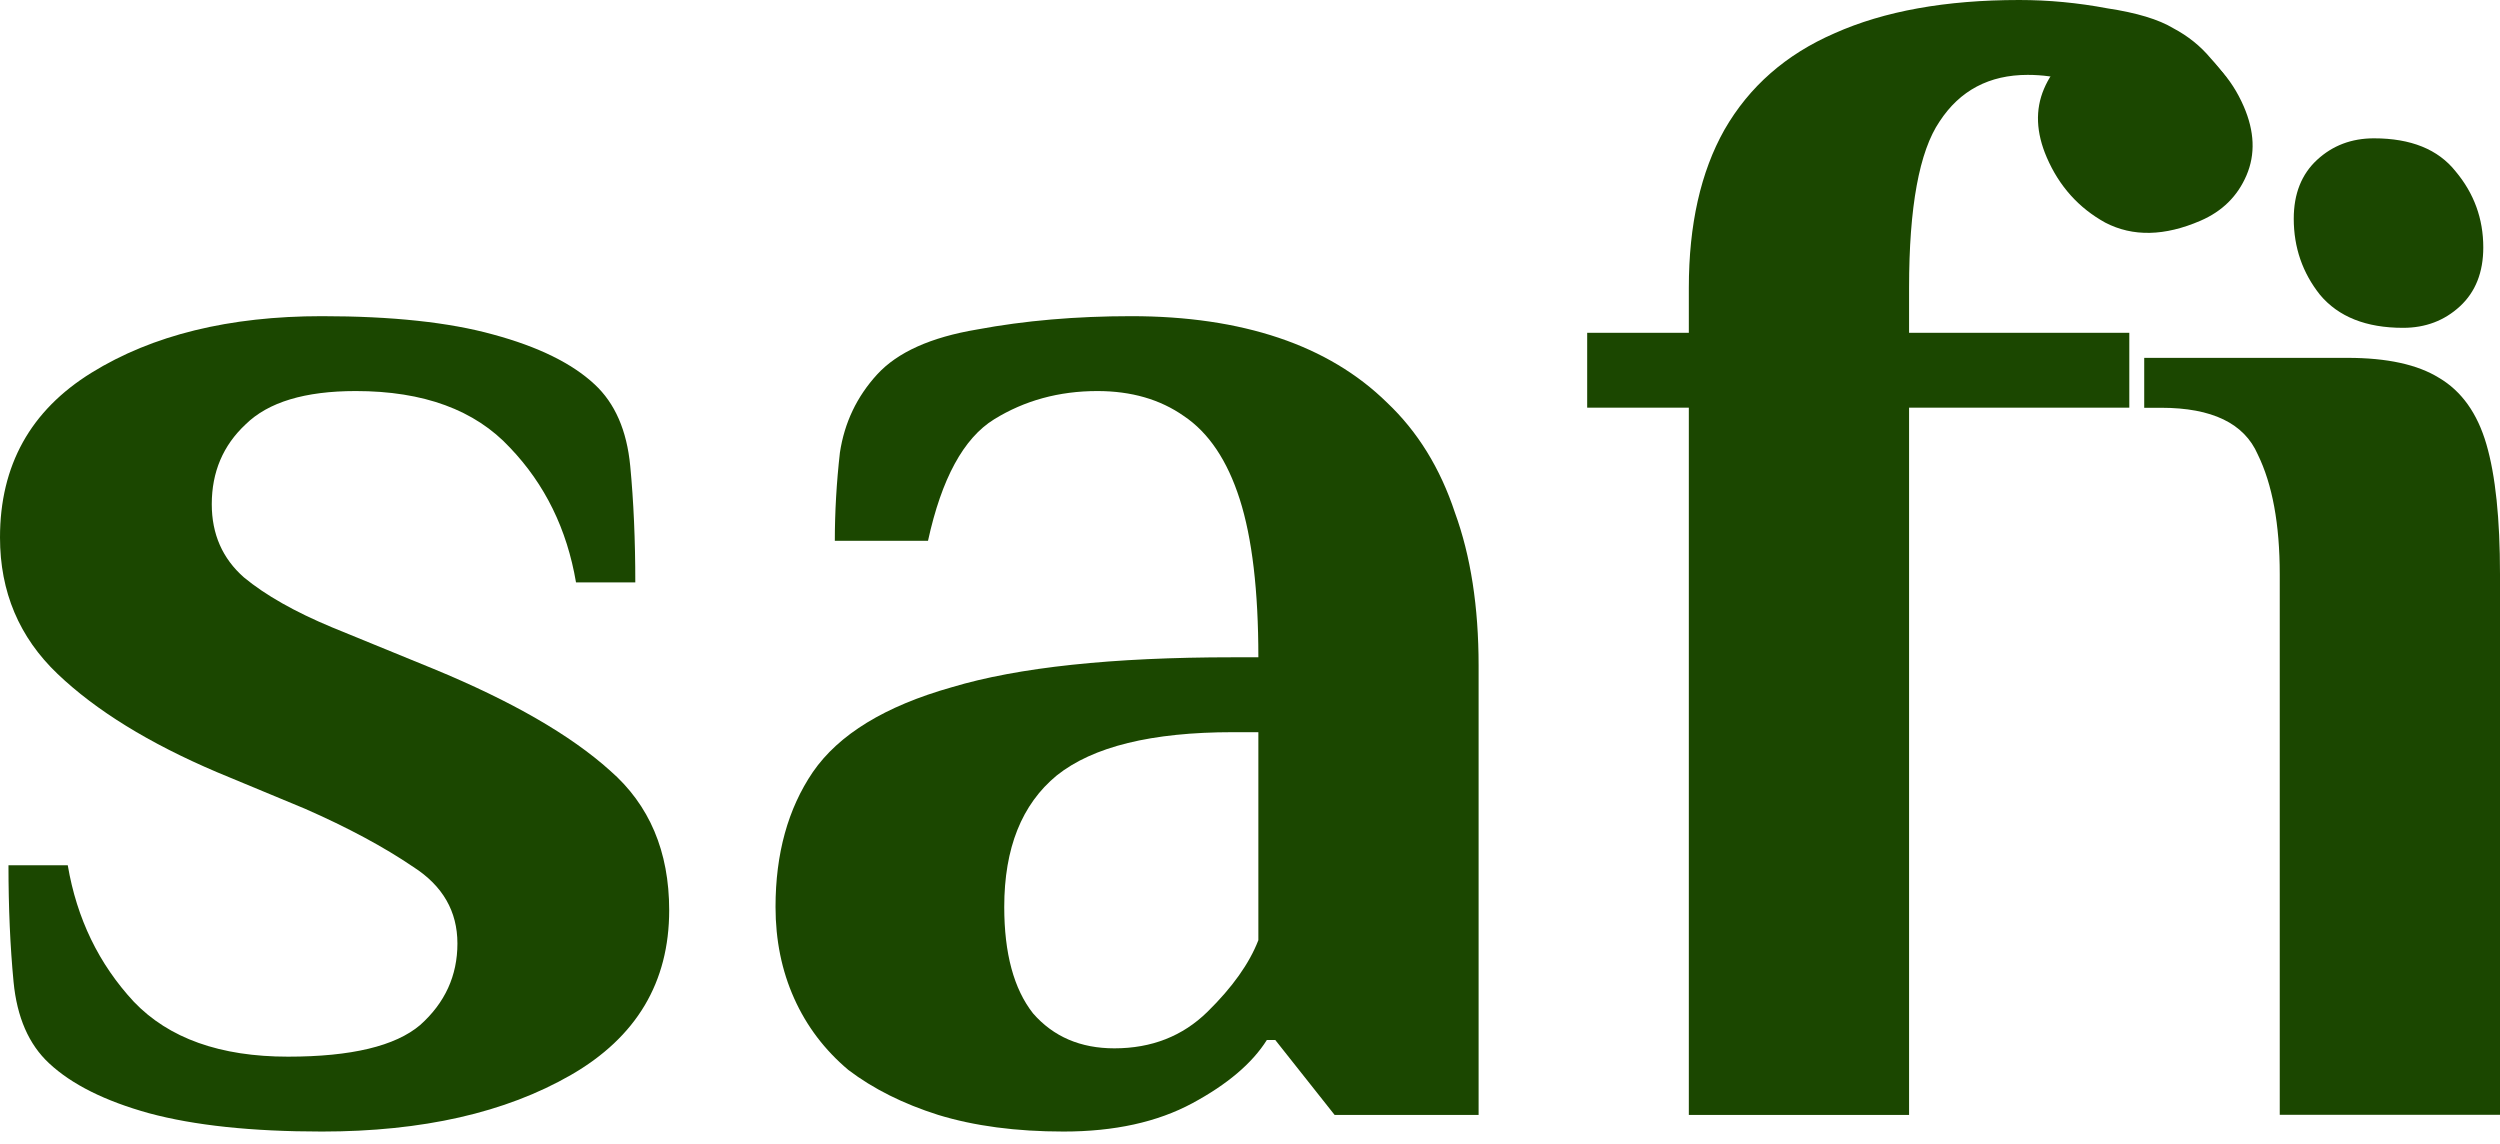
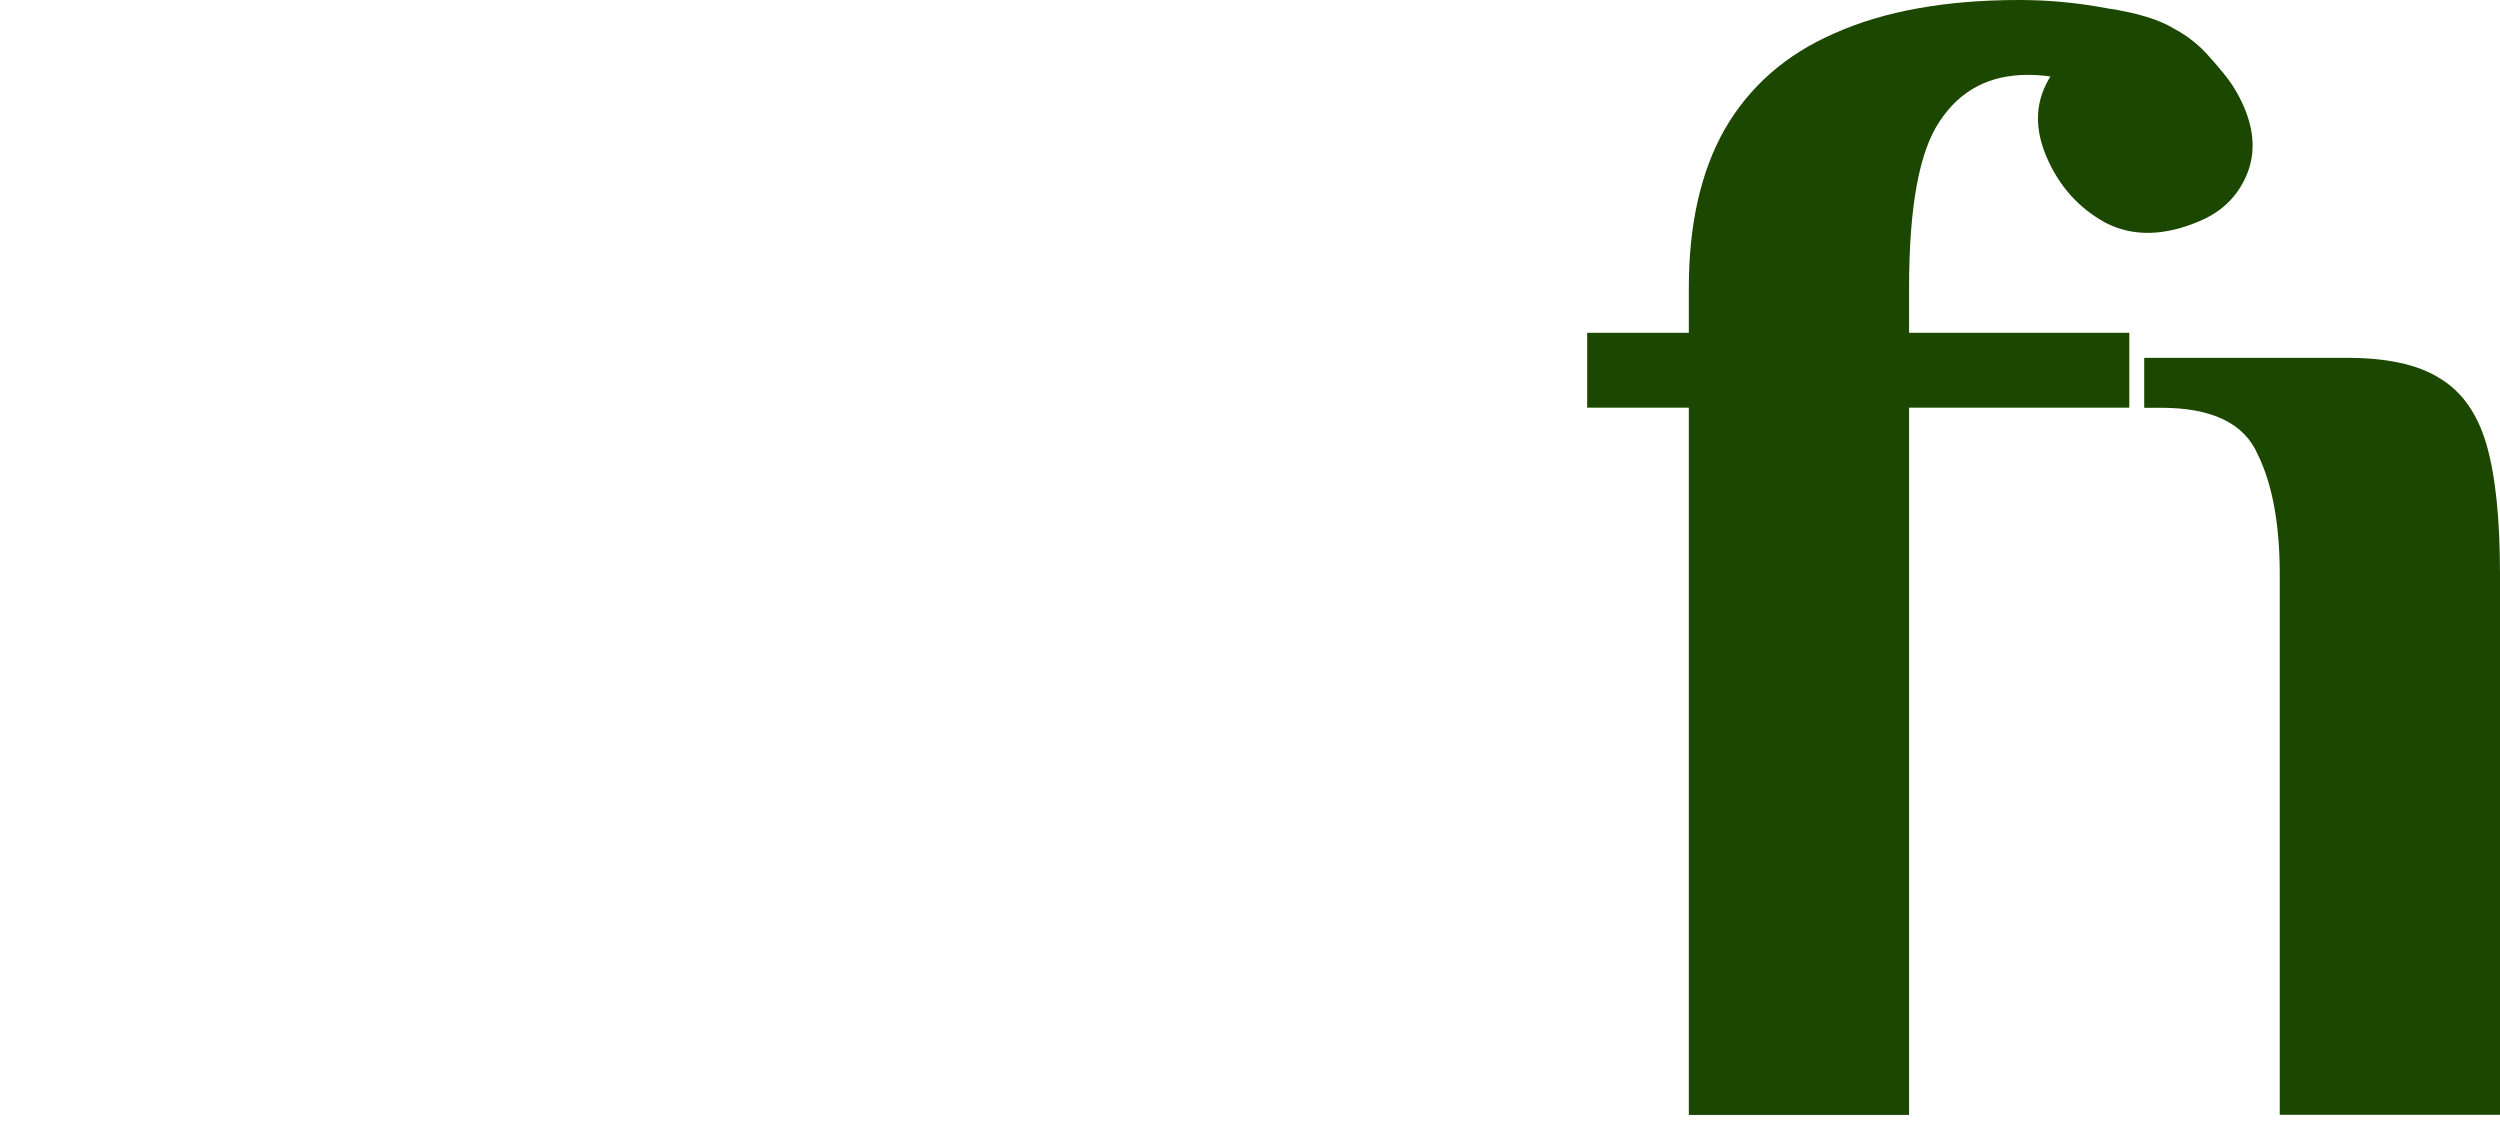
<svg xmlns="http://www.w3.org/2000/svg" width="188" height="86" viewBox="0 0 188 86" fill="none">
  <path d="M158.321 16.744C160.39 17.816 162.777 17.767 165.481 16.597C167.117 15.889 168.271 14.748 168.941 13.174C169.612 11.601 169.542 9.877 168.731 8.004C167.795 5.842 166.293 4.226 164.224 3.154C162.226 2.051 159.875 2.085 157.171 3.255C155.535 3.964 154.381 5.105 153.71 6.678C153.04 8.252 153.11 9.975 153.921 11.848C154.856 14.01 156.323 15.642 158.321 16.744Z" fill="#1B4700" />
-   <path d="M24.206 85.092C18.94 85.092 14.608 84.633 11.211 83.716C7.899 82.798 5.393 81.547 3.695 79.962C2.166 78.543 1.274 76.499 1.019 73.83C0.764 71.16 0.637 68.24 0.637 65.07H5.096C5.775 69.075 7.432 72.495 10.065 75.332C12.697 78.085 16.562 79.461 21.658 79.461C26.414 79.461 29.727 78.668 31.595 77.083C33.464 75.415 34.398 73.371 34.398 70.952C34.398 68.533 33.294 66.614 31.085 65.196C28.877 63.694 26.159 62.234 22.932 60.816L16.307 58.063C11.211 55.894 7.219 53.433 4.332 50.68C1.444 47.927 0 44.506 0 40.419C0 34.996 2.293 30.867 6.88 28.03C11.466 25.194 17.241 23.776 24.206 23.776C29.472 23.776 33.761 24.235 37.074 25.152C40.471 26.07 43.019 27.321 44.717 28.906C46.246 30.325 47.138 32.368 47.393 35.038C47.648 37.707 47.775 40.627 47.775 43.797H43.316C42.636 39.793 40.98 36.414 38.347 33.661C35.714 30.825 31.85 29.407 26.754 29.407C22.932 29.407 20.172 30.241 18.473 31.909C16.774 33.495 15.925 35.497 15.925 37.916C15.925 40.168 16.732 42.004 18.346 43.422C19.959 44.757 22.168 46.008 24.97 47.176L32.614 50.304C38.475 52.724 42.891 55.268 45.864 57.938C48.837 60.524 50.323 64.028 50.323 68.449C50.323 73.872 47.86 78.001 42.934 80.838C38.008 83.674 31.765 85.092 24.206 85.092Z" fill="#1B4700" />
-   <path d="M79.978 85.092C76.411 85.092 73.269 84.675 70.551 83.841C67.918 83.007 65.667 81.88 63.798 80.462C62.015 78.96 60.656 77.167 59.722 75.081C58.787 72.996 58.32 70.701 58.32 68.199C58.32 64.195 59.255 60.816 61.123 58.063C63.077 55.226 66.559 53.099 71.57 51.681C76.581 50.179 83.63 49.428 92.718 49.428H94.629C94.629 44.423 94.162 40.461 93.228 37.541C92.294 34.621 90.892 32.535 89.024 31.284C87.24 30.032 85.074 29.407 82.526 29.407C79.639 29.407 77.048 30.116 74.755 31.534C72.462 32.952 70.805 35.997 69.786 40.669H62.779C62.779 38.5 62.907 36.289 63.161 34.037C63.501 31.784 64.436 29.824 65.964 28.155C67.493 26.487 69.999 25.361 73.481 24.777C77.048 24.11 80.913 23.776 85.074 23.776C89.236 23.776 92.931 24.318 96.158 25.402C99.385 26.487 102.103 28.114 104.312 30.283C106.605 32.452 108.304 35.205 109.408 38.542C110.597 41.795 111.191 45.633 111.191 50.054V83.841H100.362L95.903 78.21H95.266C94.162 79.962 92.294 81.547 89.661 82.965C87.028 84.383 83.8 85.092 79.978 85.092ZM83.8 78.835C86.603 78.835 88.939 77.918 90.807 76.082C92.676 74.247 93.95 72.454 94.629 70.701V55.06H92.718C86.603 55.06 82.187 56.144 79.469 58.313C76.836 60.482 75.519 63.777 75.519 68.199C75.519 71.703 76.241 74.372 77.685 76.207C79.214 77.959 81.252 78.835 83.8 78.835Z" fill="#1B4700" />
  <path d="M127 83.841V30.658H119.356V25.027H127V21.649C127 16.893 127.892 12.931 129.676 9.761C131.544 6.507 134.305 4.088 137.957 2.503C141.694 0.834 146.323 0 151.843 0C154.052 0 156.26 0.209 158.468 0.626C160.676 0.959 162.333 1.46 163.437 2.127C164.541 2.711 165.475 3.462 166.24 4.38C167.089 5.297 167.811 6.34 168.405 7.508L163.309 11.888C162.035 9.969 160.464 8.468 158.596 7.383C156.727 6.215 154.689 5.631 152.48 5.631C149.593 5.631 147.384 6.799 145.856 9.135C144.327 11.387 143.562 15.559 143.562 21.649V25.027H160.124V30.658H143.562V83.841H127Z" fill="#1B4700" />
  <path d="M171.437 83.834V43.179C171.437 39.425 170.885 36.422 169.781 34.169C168.762 31.833 166.341 30.665 162.519 30.665H161.245V26.911H176.533C179.506 26.911 181.799 27.412 183.413 28.413C185.112 29.414 186.301 31.082 186.98 33.418C187.66 35.754 188 39.008 188 43.179V83.834H171.437Z" fill="#1B4700" />
-   <path d="M174.464 22.17C175.852 23.826 177.935 24.653 180.712 24.653C182.394 24.653 183.819 24.114 184.989 23.034C186.157 21.954 186.743 20.479 186.743 18.607C186.743 16.448 186.048 14.54 184.66 12.885C183.344 11.229 181.297 10.402 178.52 10.402C176.839 10.402 175.414 10.941 174.244 12.021C173.075 13.101 172.49 14.576 172.49 16.448C172.49 18.607 173.148 20.515 174.464 22.17Z" fill="#1B4700" />
</svg>